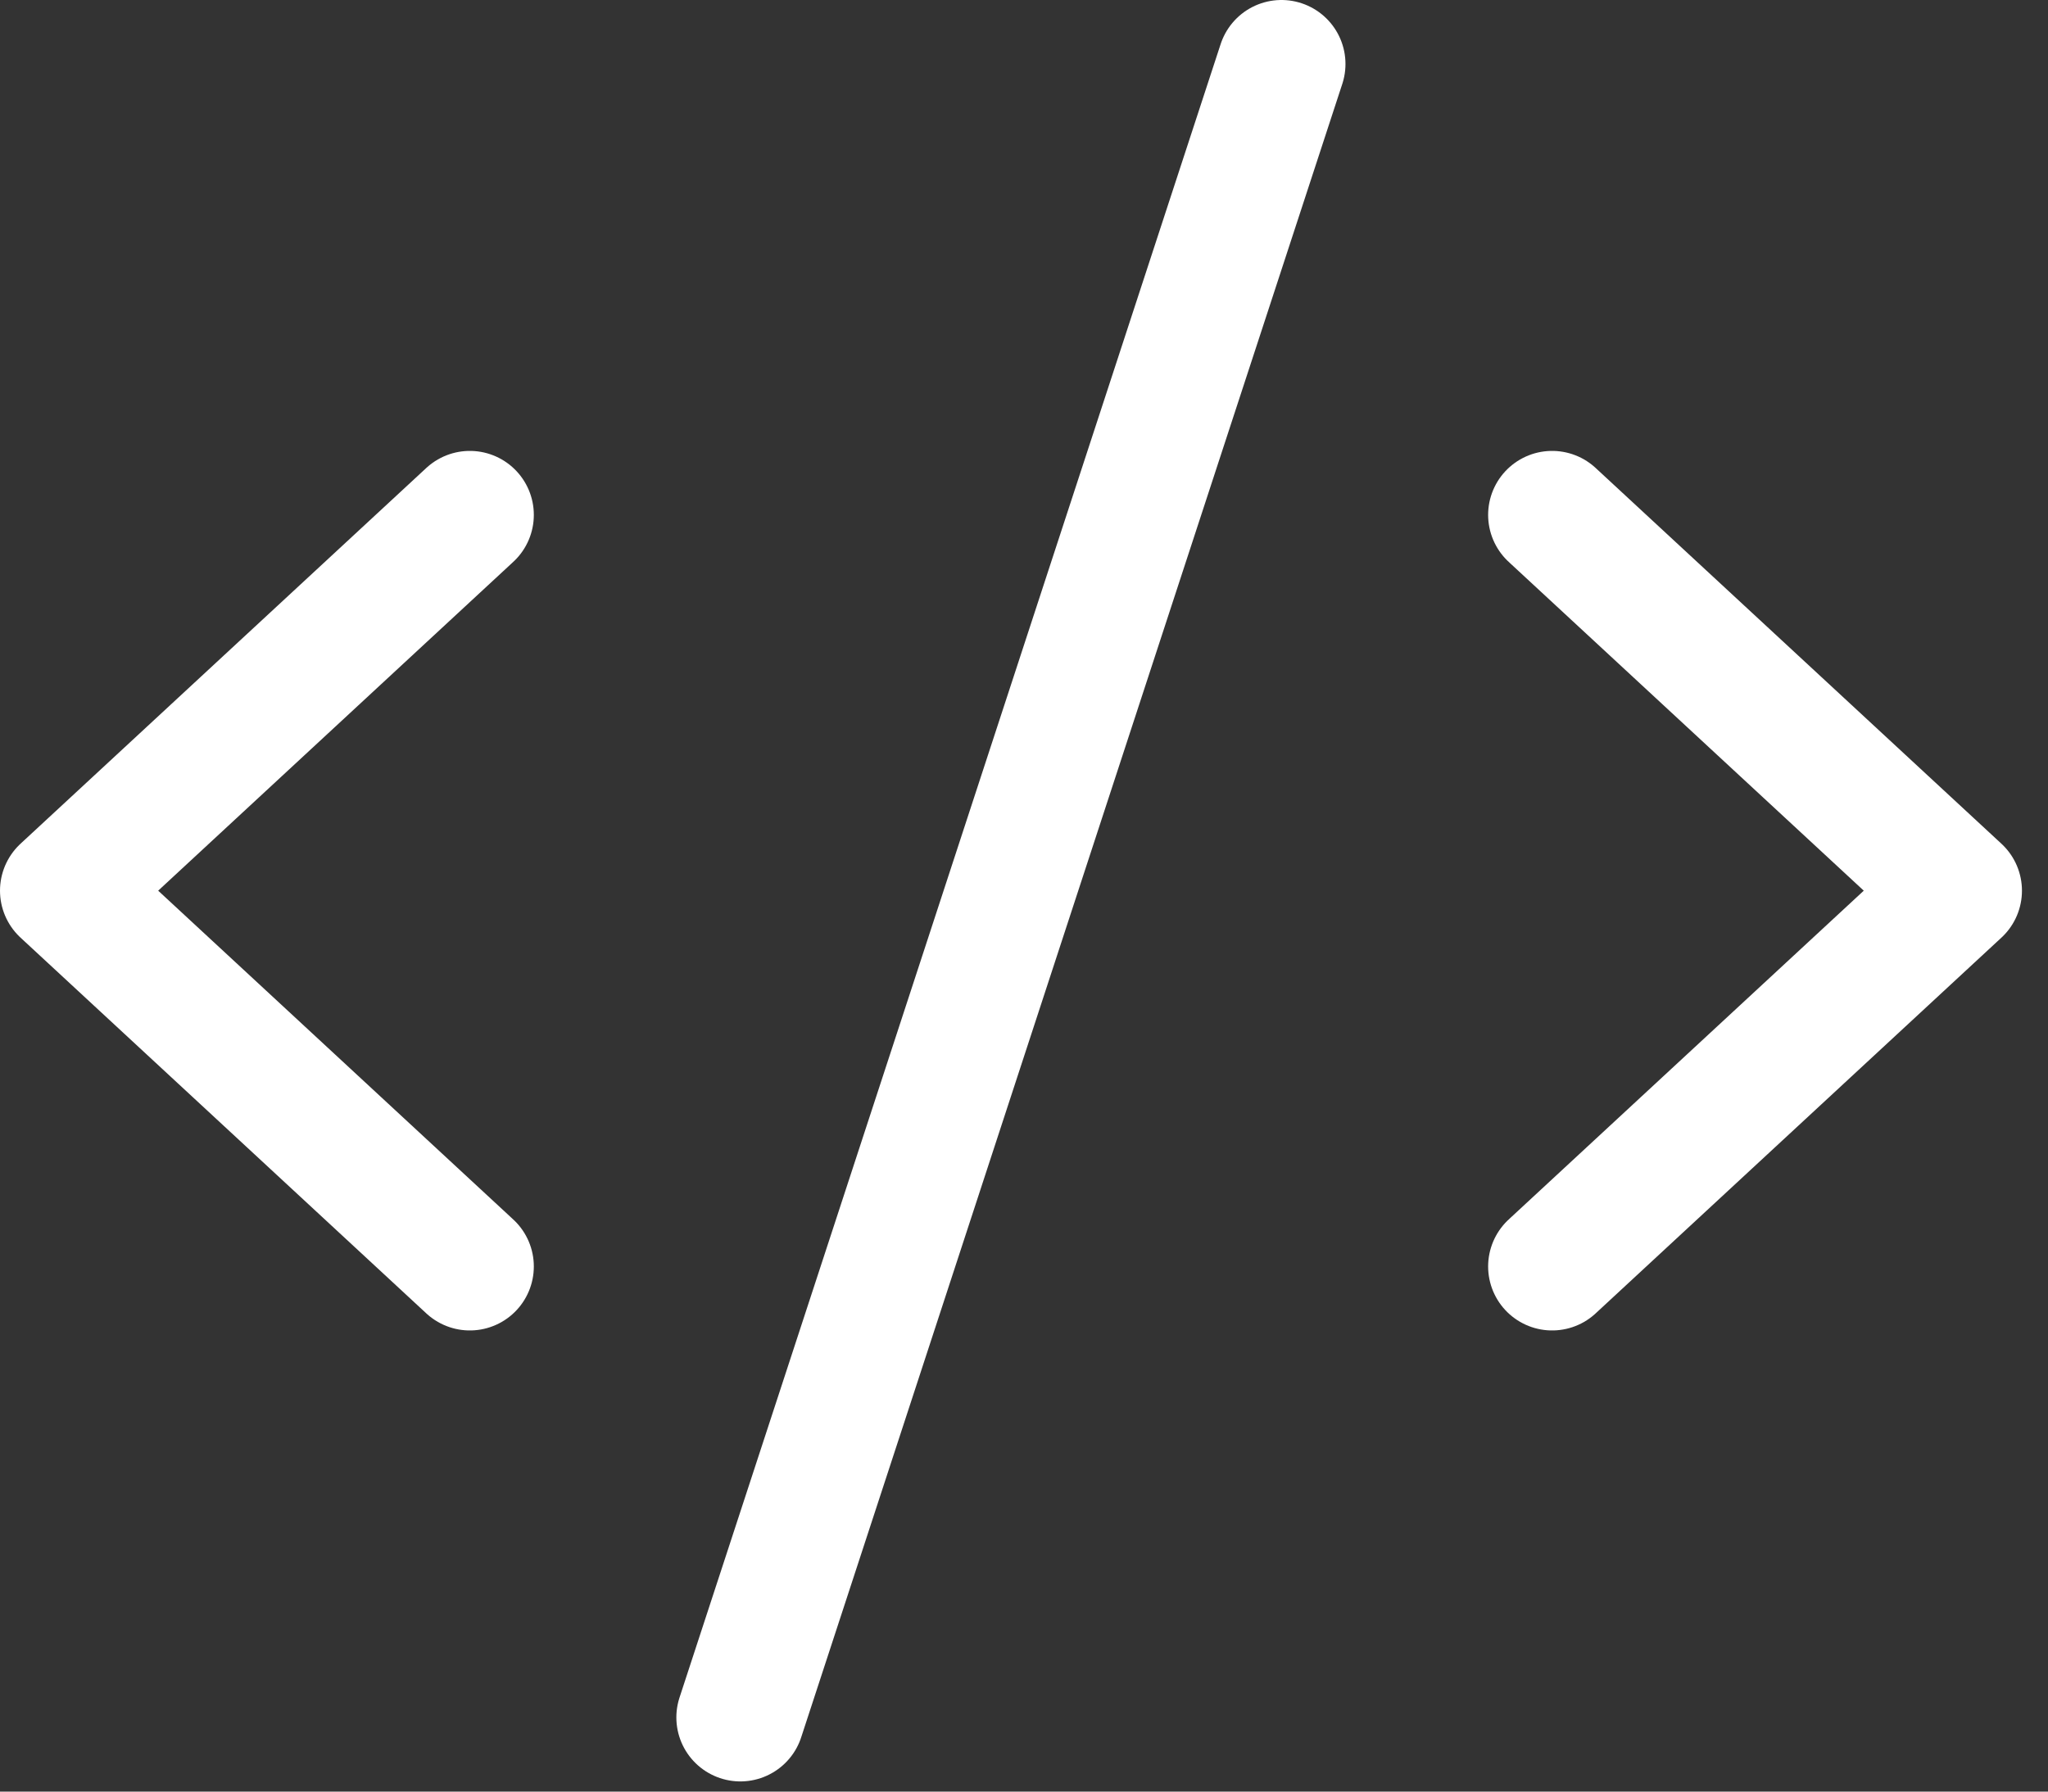
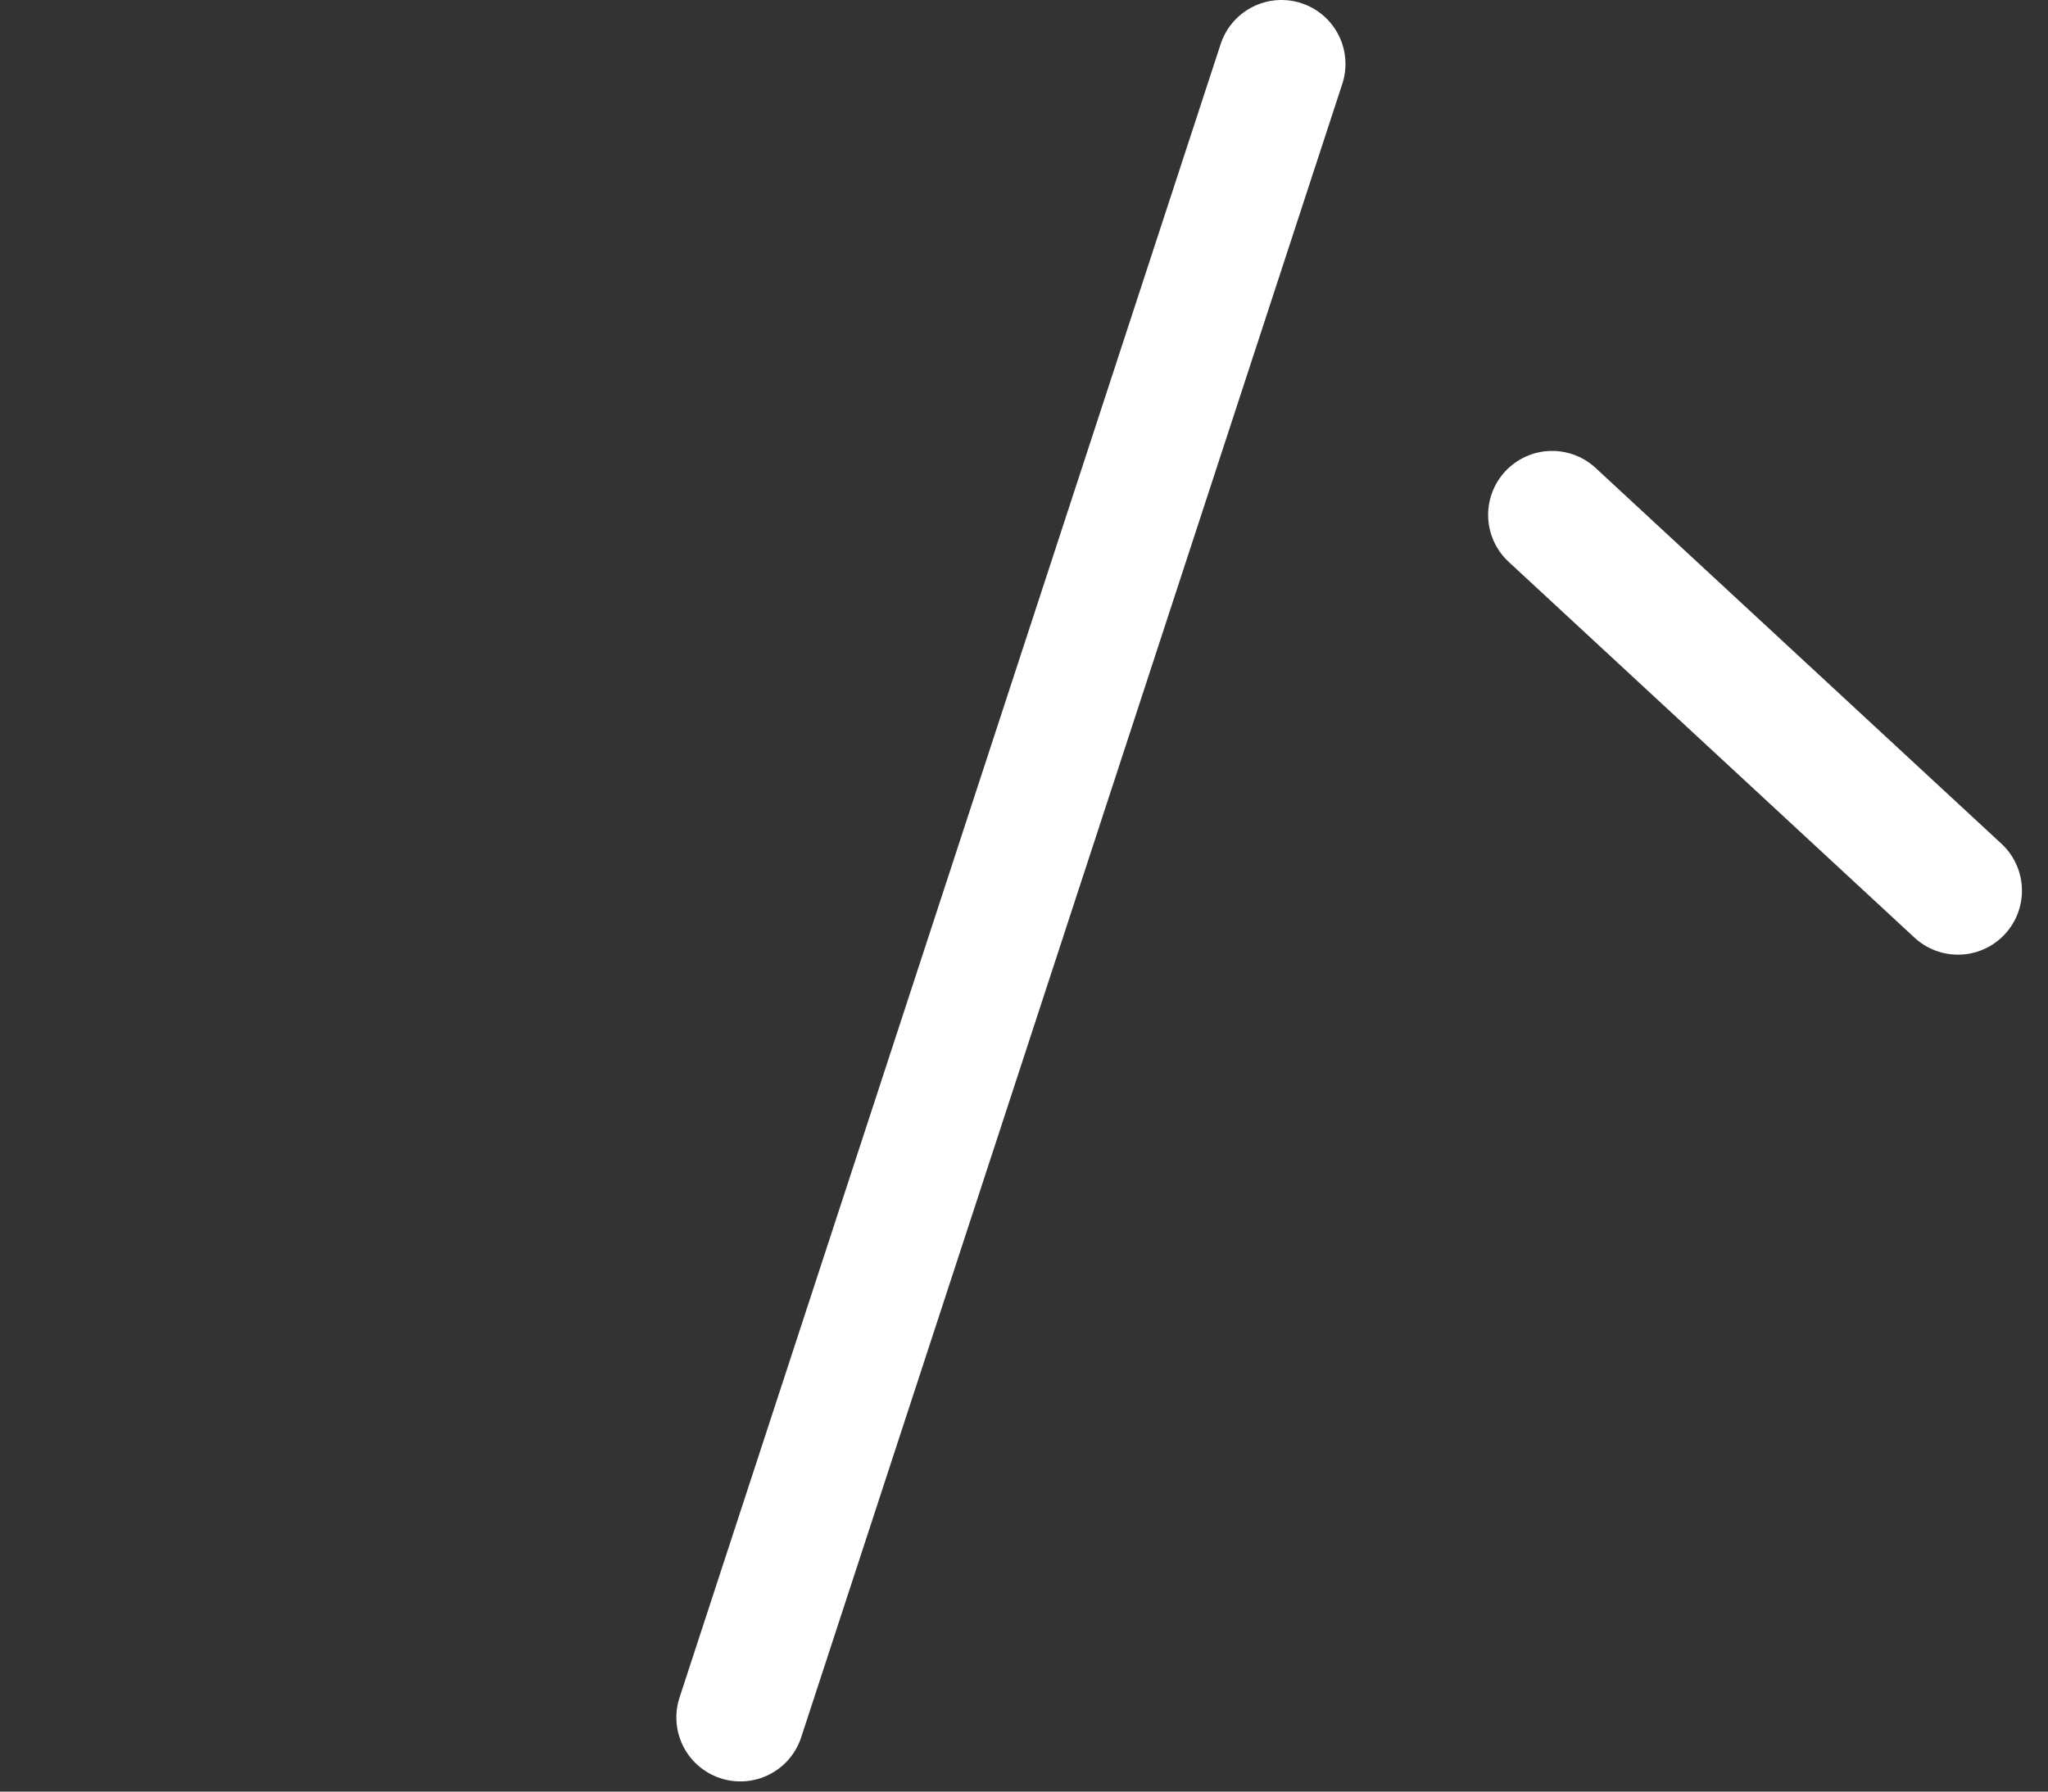
<svg xmlns="http://www.w3.org/2000/svg" width="32" height="28" viewBox="0 0 32 28" fill="none">
  <rect x="0" y="0" width="32" height="28" fill="#333333" stroke="none" />
-   <path d="M7.341 8.047L1 13.92L7.341 19.793" stroke="white" stroke-width="2" stroke-linecap="round" stroke-linejoin="round" />
-   <path d="M24.252 8.047L30.593 13.92L24.252 19.793" stroke="white" stroke-width="2" stroke-linecap="round" stroke-linejoin="round" />
+   <path d="M24.252 8.047L30.593 13.92" stroke="white" stroke-width="2" stroke-linecap="round" stroke-linejoin="round" />
  <path d="M20.023 1L11.568 26.841" stroke="white" stroke-width="2" stroke-linecap="round" stroke-linejoin="round" />
</svg>